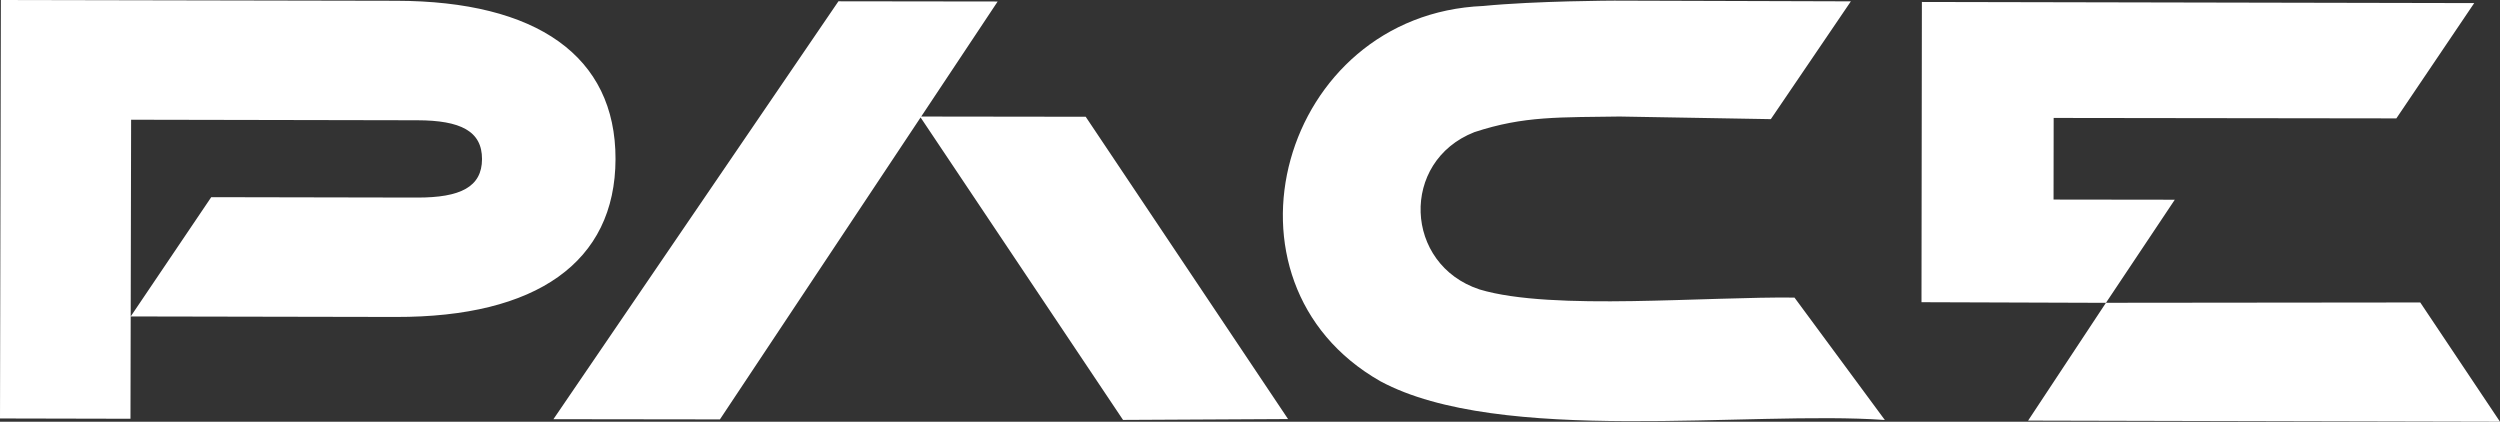
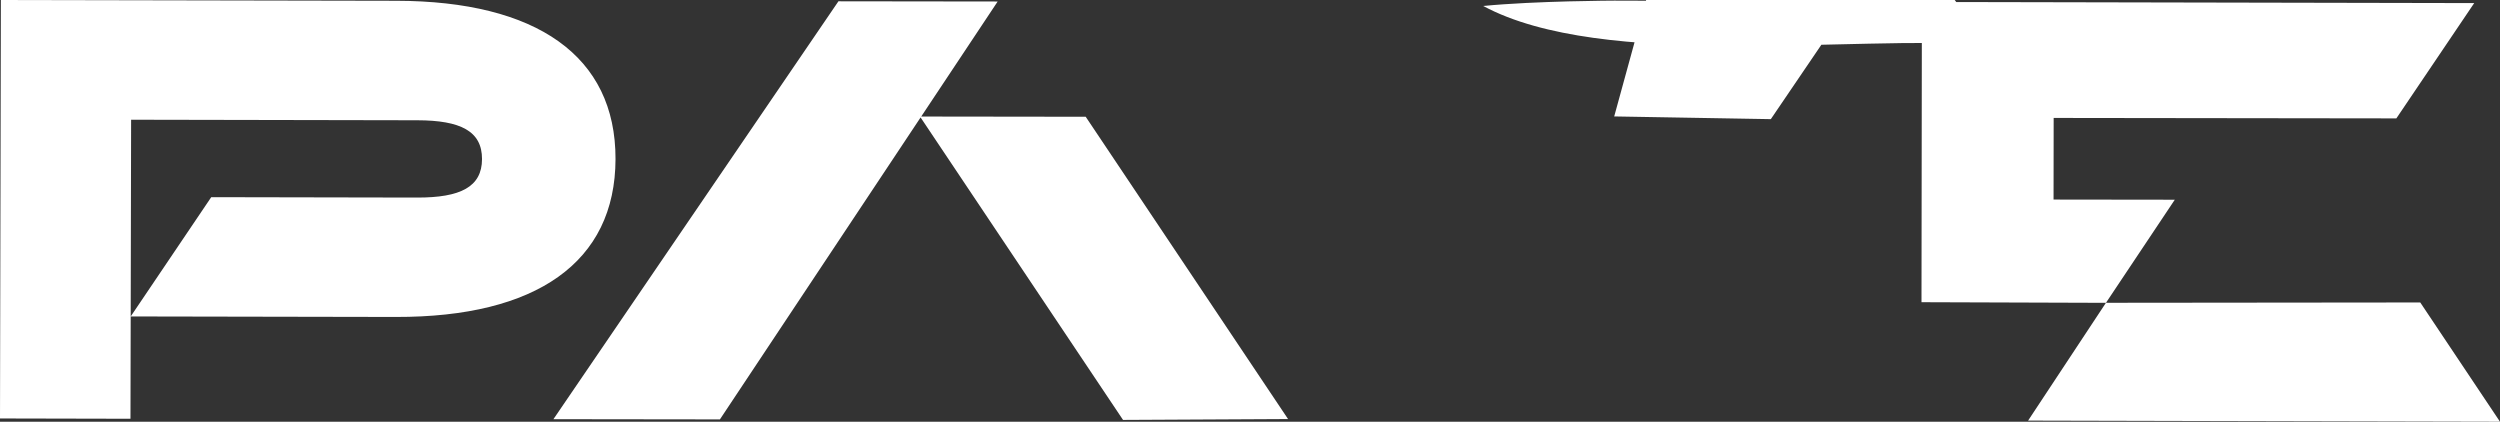
<svg xmlns="http://www.w3.org/2000/svg" id="c" viewBox="0 0 674.389 113.762">
  <rect x="0" y="0" width="674.389" height="113.762" fill="#333333" stroke="none" />
-   <path id="d" d="M106.813,85.5l-71.557-.136,21.726-32.177,55.543.107c11.68.024,17.487-2.864,17.503-10.389.016-7.526-5.778-10.439-17.459-10.463l-77.201-.148-.112,53.071-.059,27.594L0,112.883.238,0l106.676.211c37.784.08,59.184,14.862,59.126,42.691-.059,27.907-21.443,42.679-59.227,42.598ZM568.1,81.678l18.563-27.804-32.706-.042.029-22.017,92.445.12,20.999-31.101-148.991-.305-.105,80.991,49.753.169-20.996,31.769,127.299.305-21.511-32.171-84.778.087ZM248.501,31.438L269.127.406l-42.954-.056-76.882,112.727,44.911.058,54.137-81.452,54.607,81.593,44.517-.233-54.586-81.547-44.375-.058ZM435.439,31.409l42.251.731L499.281.364l-63.796-.194h0s-21.18.059-35.379,1.443c-54.51,2.259-74.81,74.413-27.764,101.222h0c32.313,17.401,99.723,7.845,136.106,10.46l-24.375-33.019c-10.963-.156-28.493.708-43.678.948-15.803.25-31.443-.178-41.27-3.142-20.43-6.726-21.499-34.542-1.403-42.436,13.458-4.42,22.673-3.963,40.719-4.232l-3.005-.005Z" fill="#fff" />
+   <path id="d" d="M106.813,85.5l-71.557-.136,21.726-32.177,55.543.107c11.68.024,17.487-2.864,17.503-10.389.016-7.526-5.778-10.439-17.459-10.463l-77.201-.148-.112,53.071-.059,27.594L0,112.883.238,0l106.676.211c37.784.08,59.184,14.862,59.126,42.691-.059,27.907-21.443,42.679-59.227,42.598ZM568.1,81.678l18.563-27.804-32.706-.042.029-22.017,92.445.12,20.999-31.101-148.991-.305-.105,80.991,49.753.169-20.996,31.769,127.299.305-21.511-32.171-84.778.087ZM248.501,31.438L269.127.406l-42.954-.056-76.882,112.727,44.911.058,54.137-81.452,54.607,81.593,44.517-.233-54.586-81.547-44.375-.058ZM435.439,31.409l42.251.731L499.281.364l-63.796-.194h0s-21.18.059-35.379,1.443h0c32.313,17.401,99.723,7.845,136.106,10.46l-24.375-33.019c-10.963-.156-28.493.708-43.678.948-15.803.25-31.443-.178-41.27-3.142-20.43-6.726-21.499-34.542-1.403-42.436,13.458-4.42,22.673-3.963,40.719-4.232l-3.005-.005Z" fill="#fff" />
</svg>